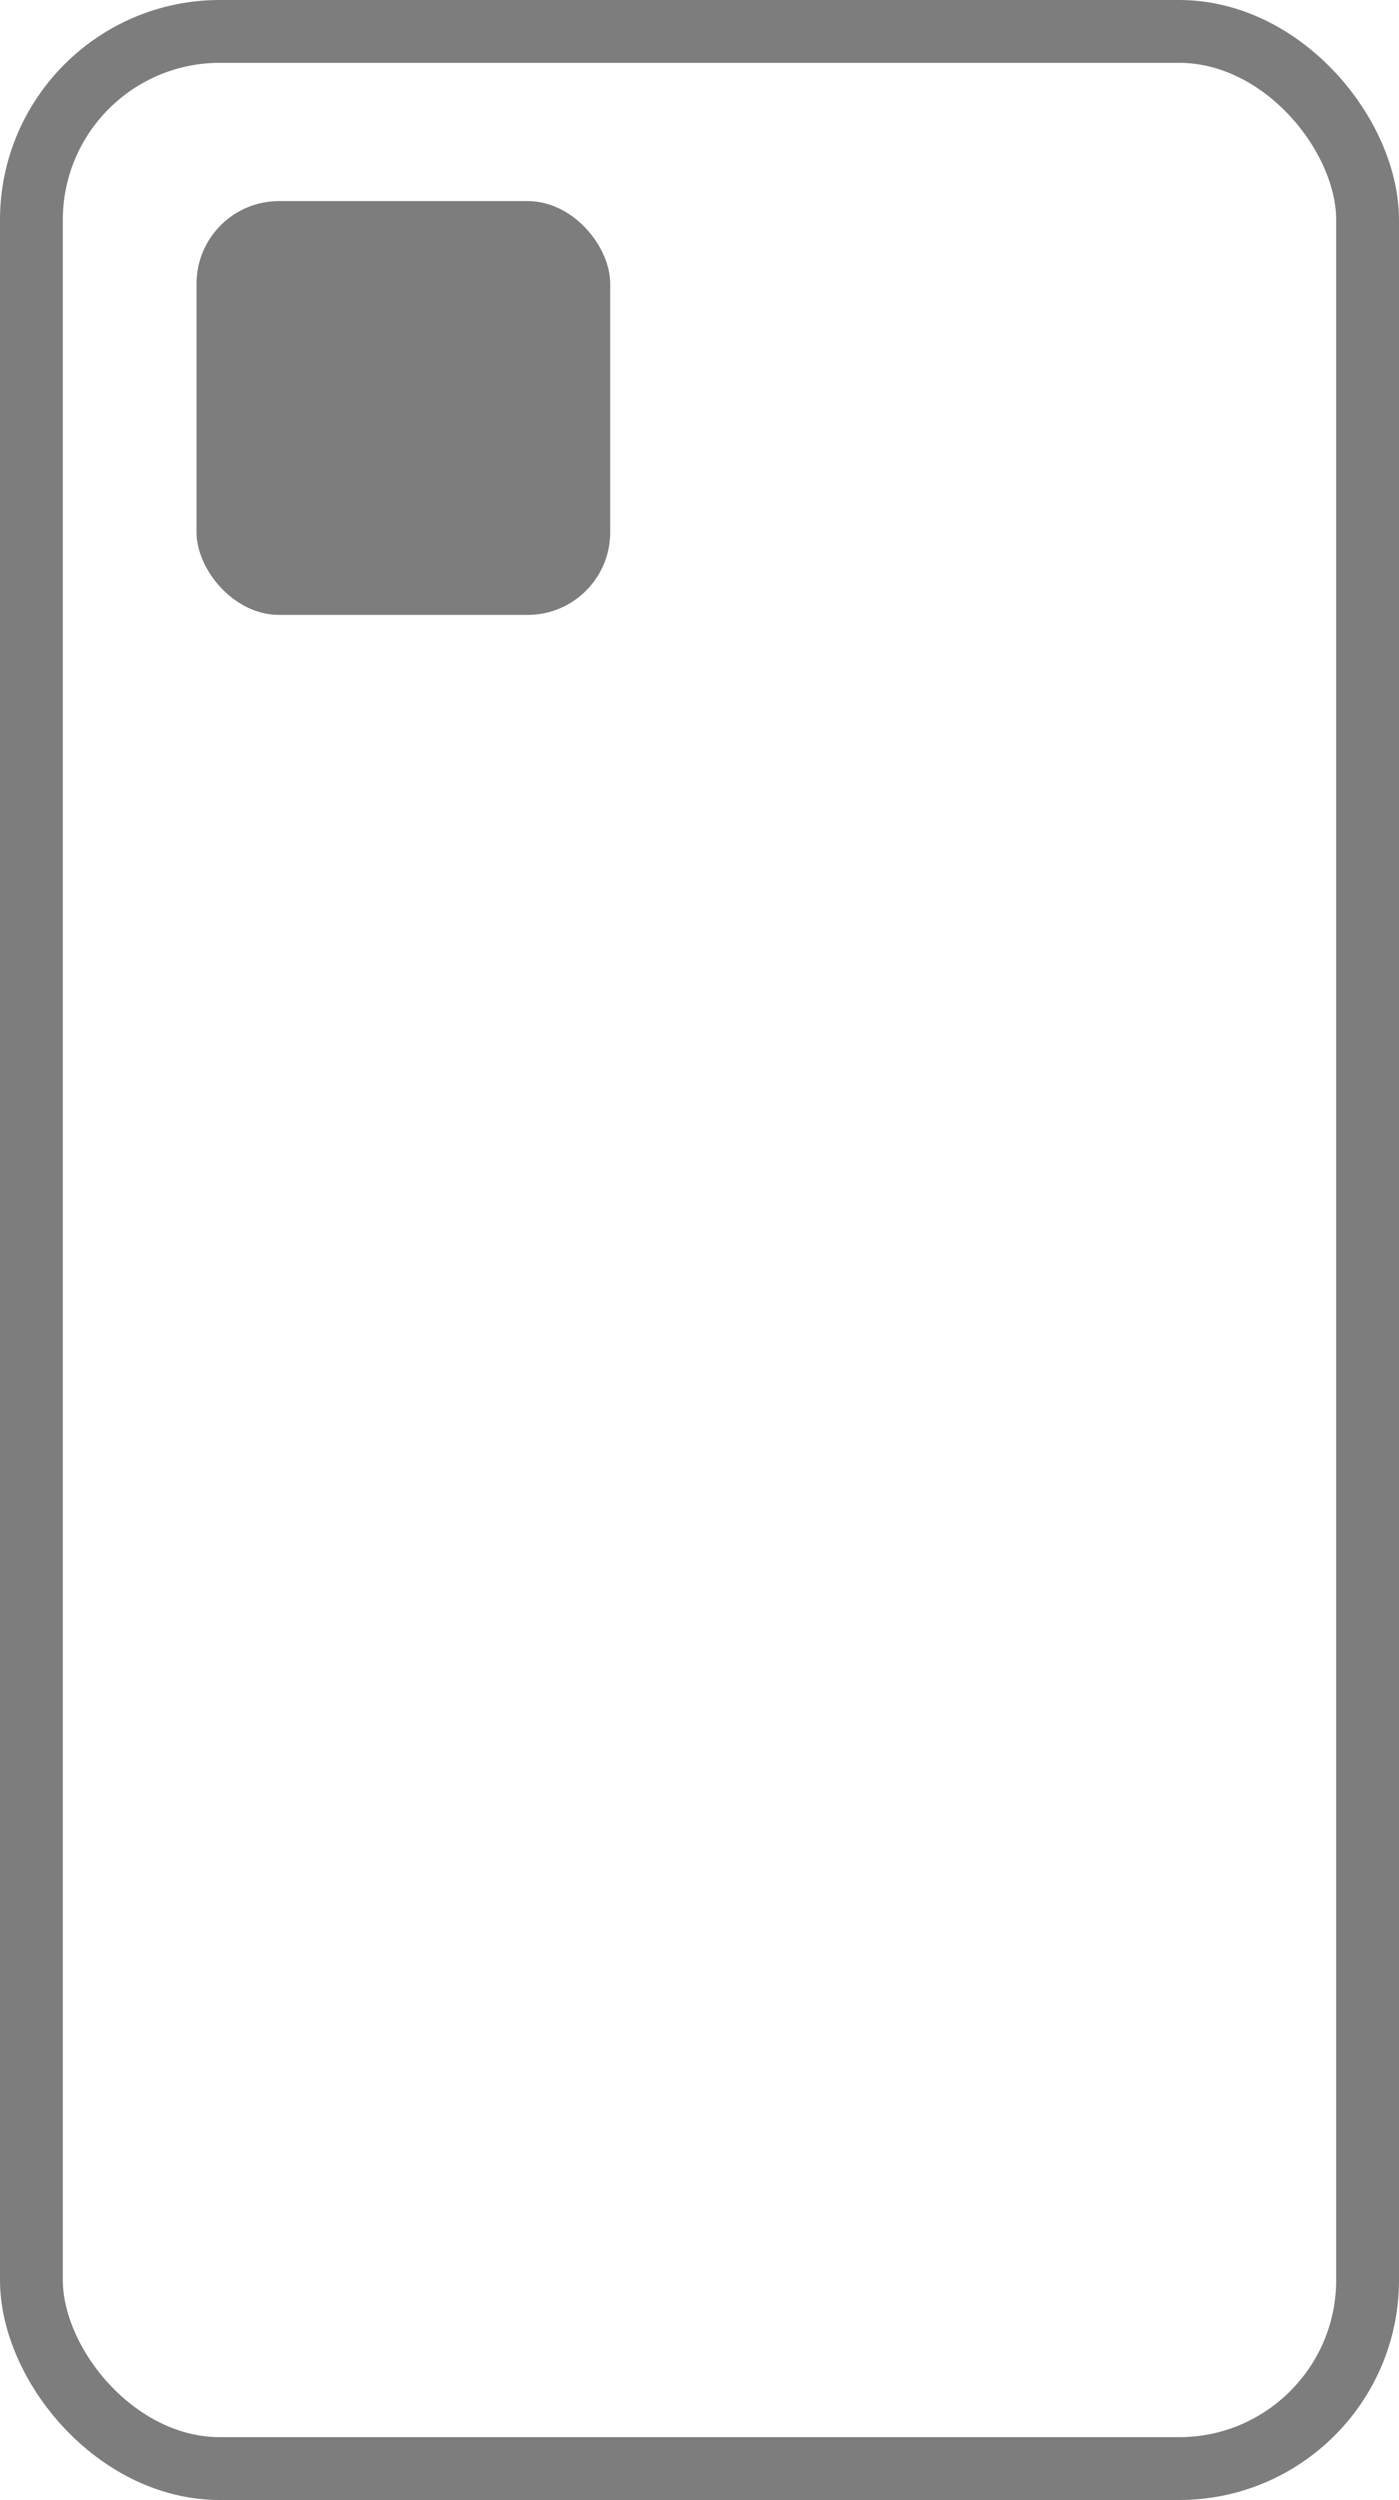
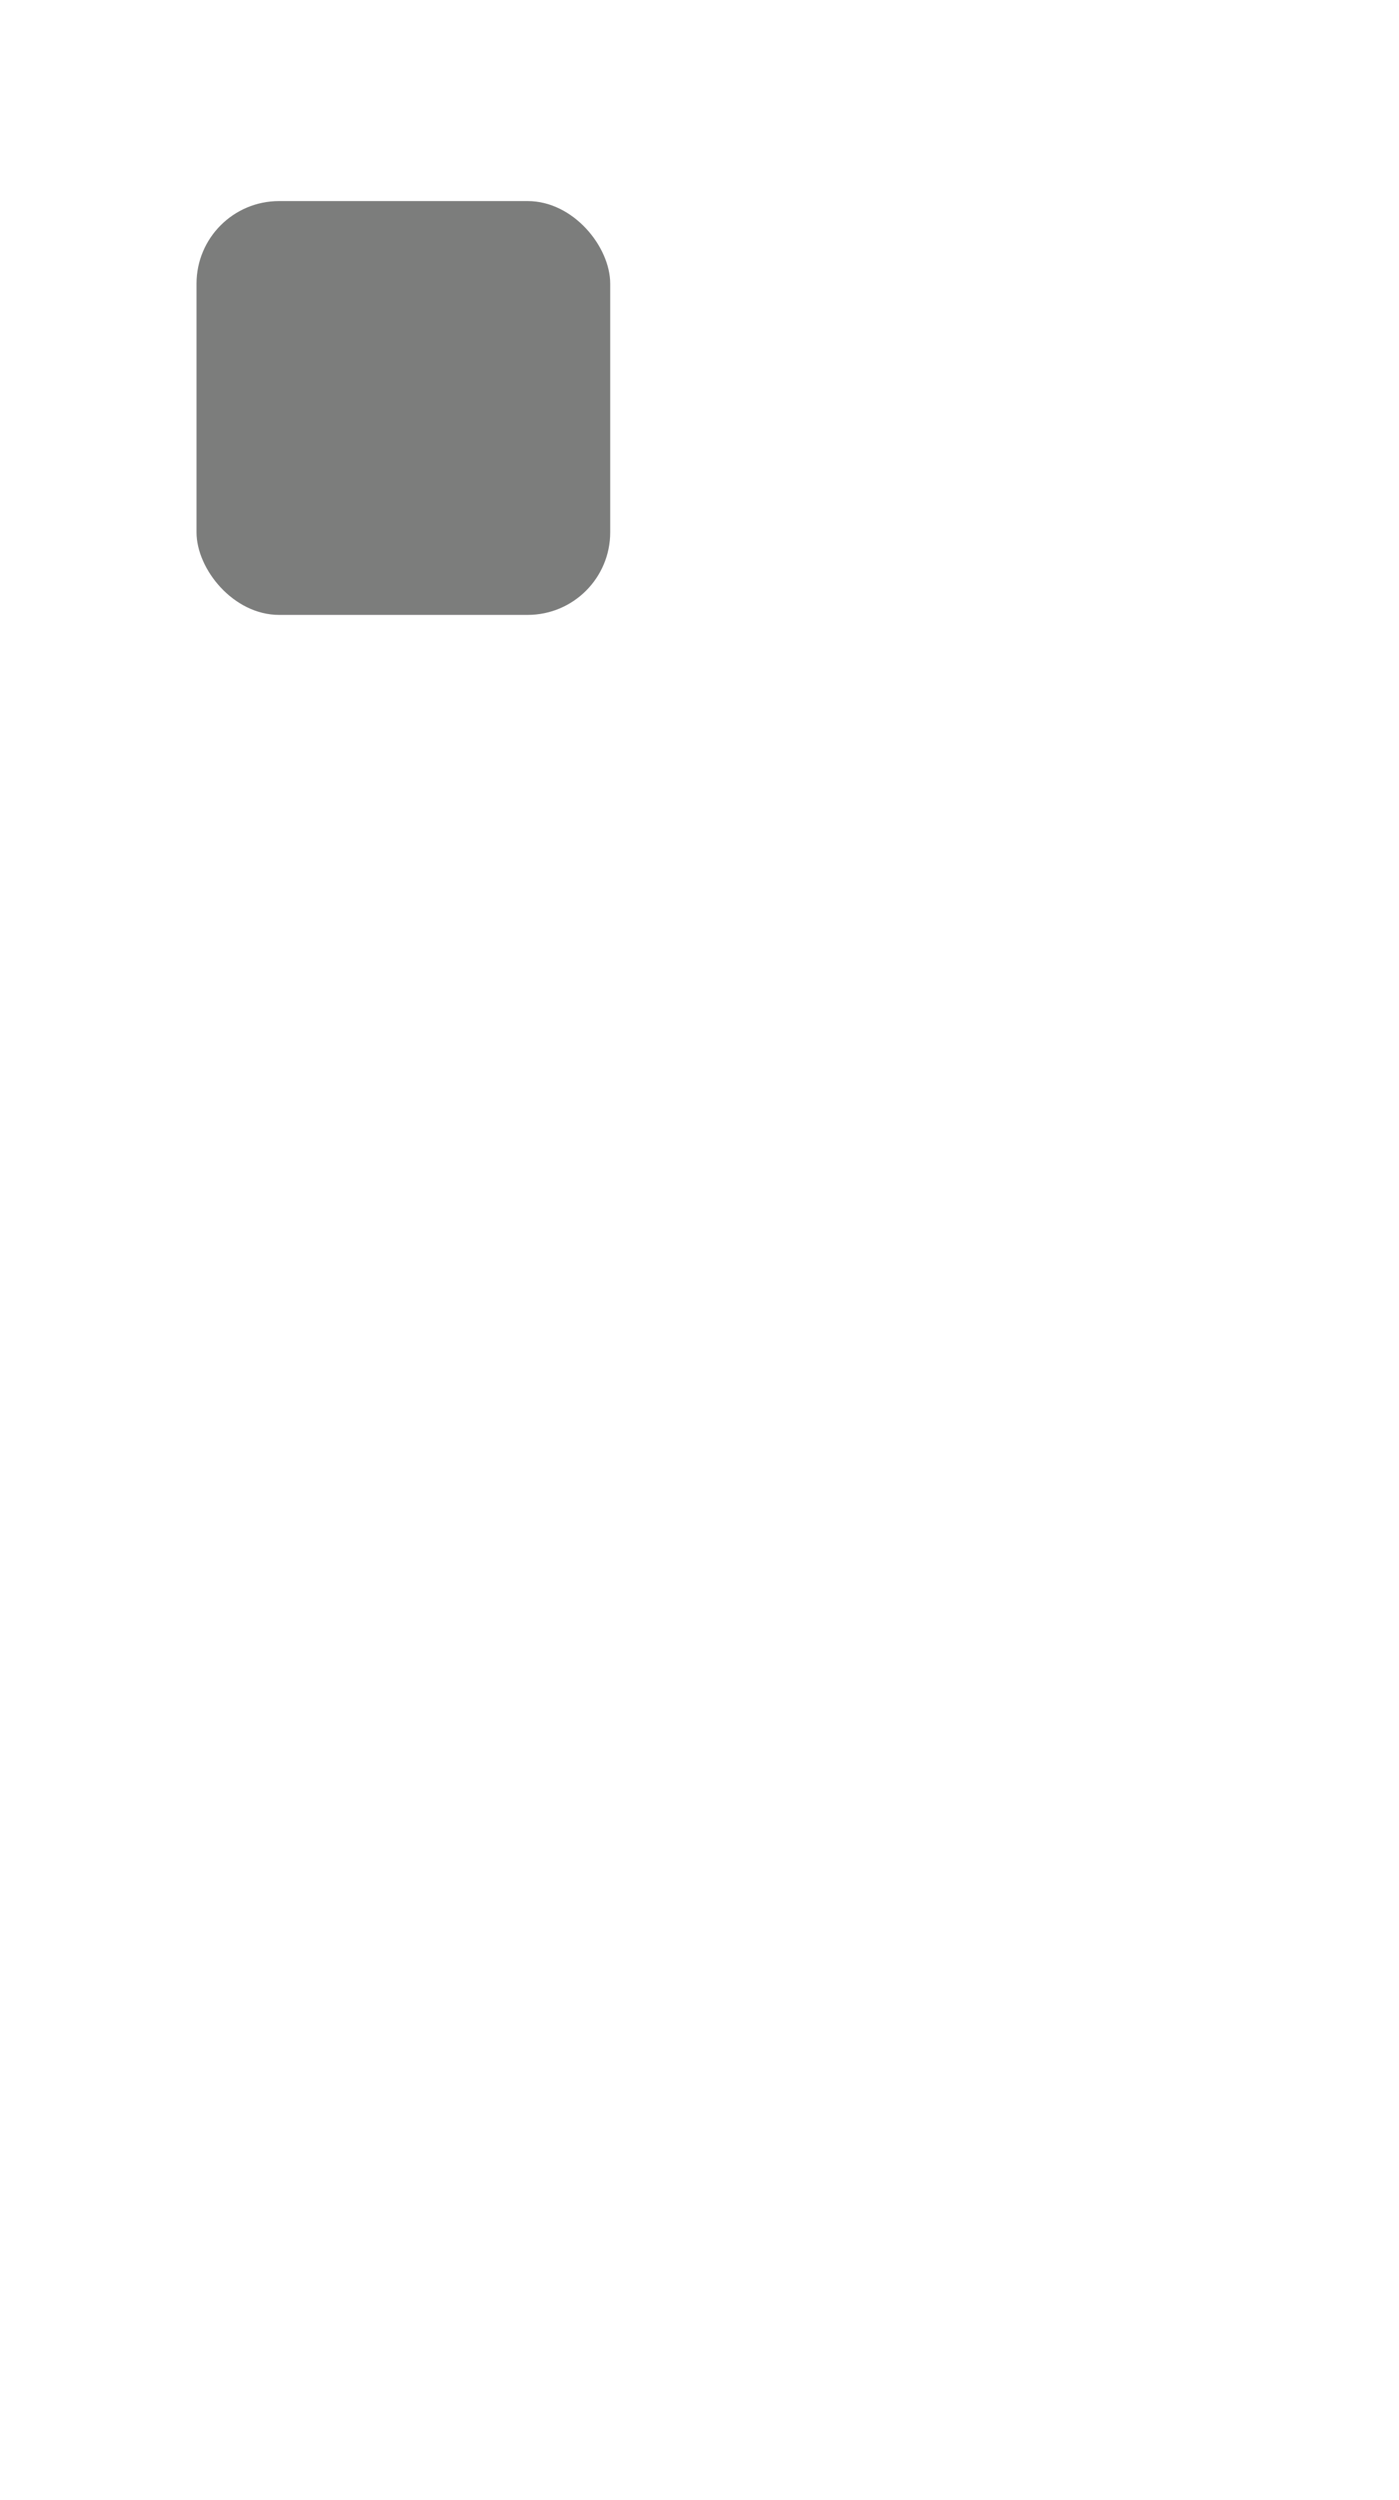
<svg xmlns="http://www.w3.org/2000/svg" viewBox="0 0 15.59 27.85">
  <g data-name="Layer 2">
    <rect x="2.19" y="2.24" width="4.61" height="4.61" rx=".92" fill="#7c7d7c" />
-     <rect x=".35" y=".35" width="14.89" height="27.15" rx="2.1" fill="none" stroke="#7c7d7c" stroke-miterlimit="10" stroke-width=".7" />
  </g>
</svg>